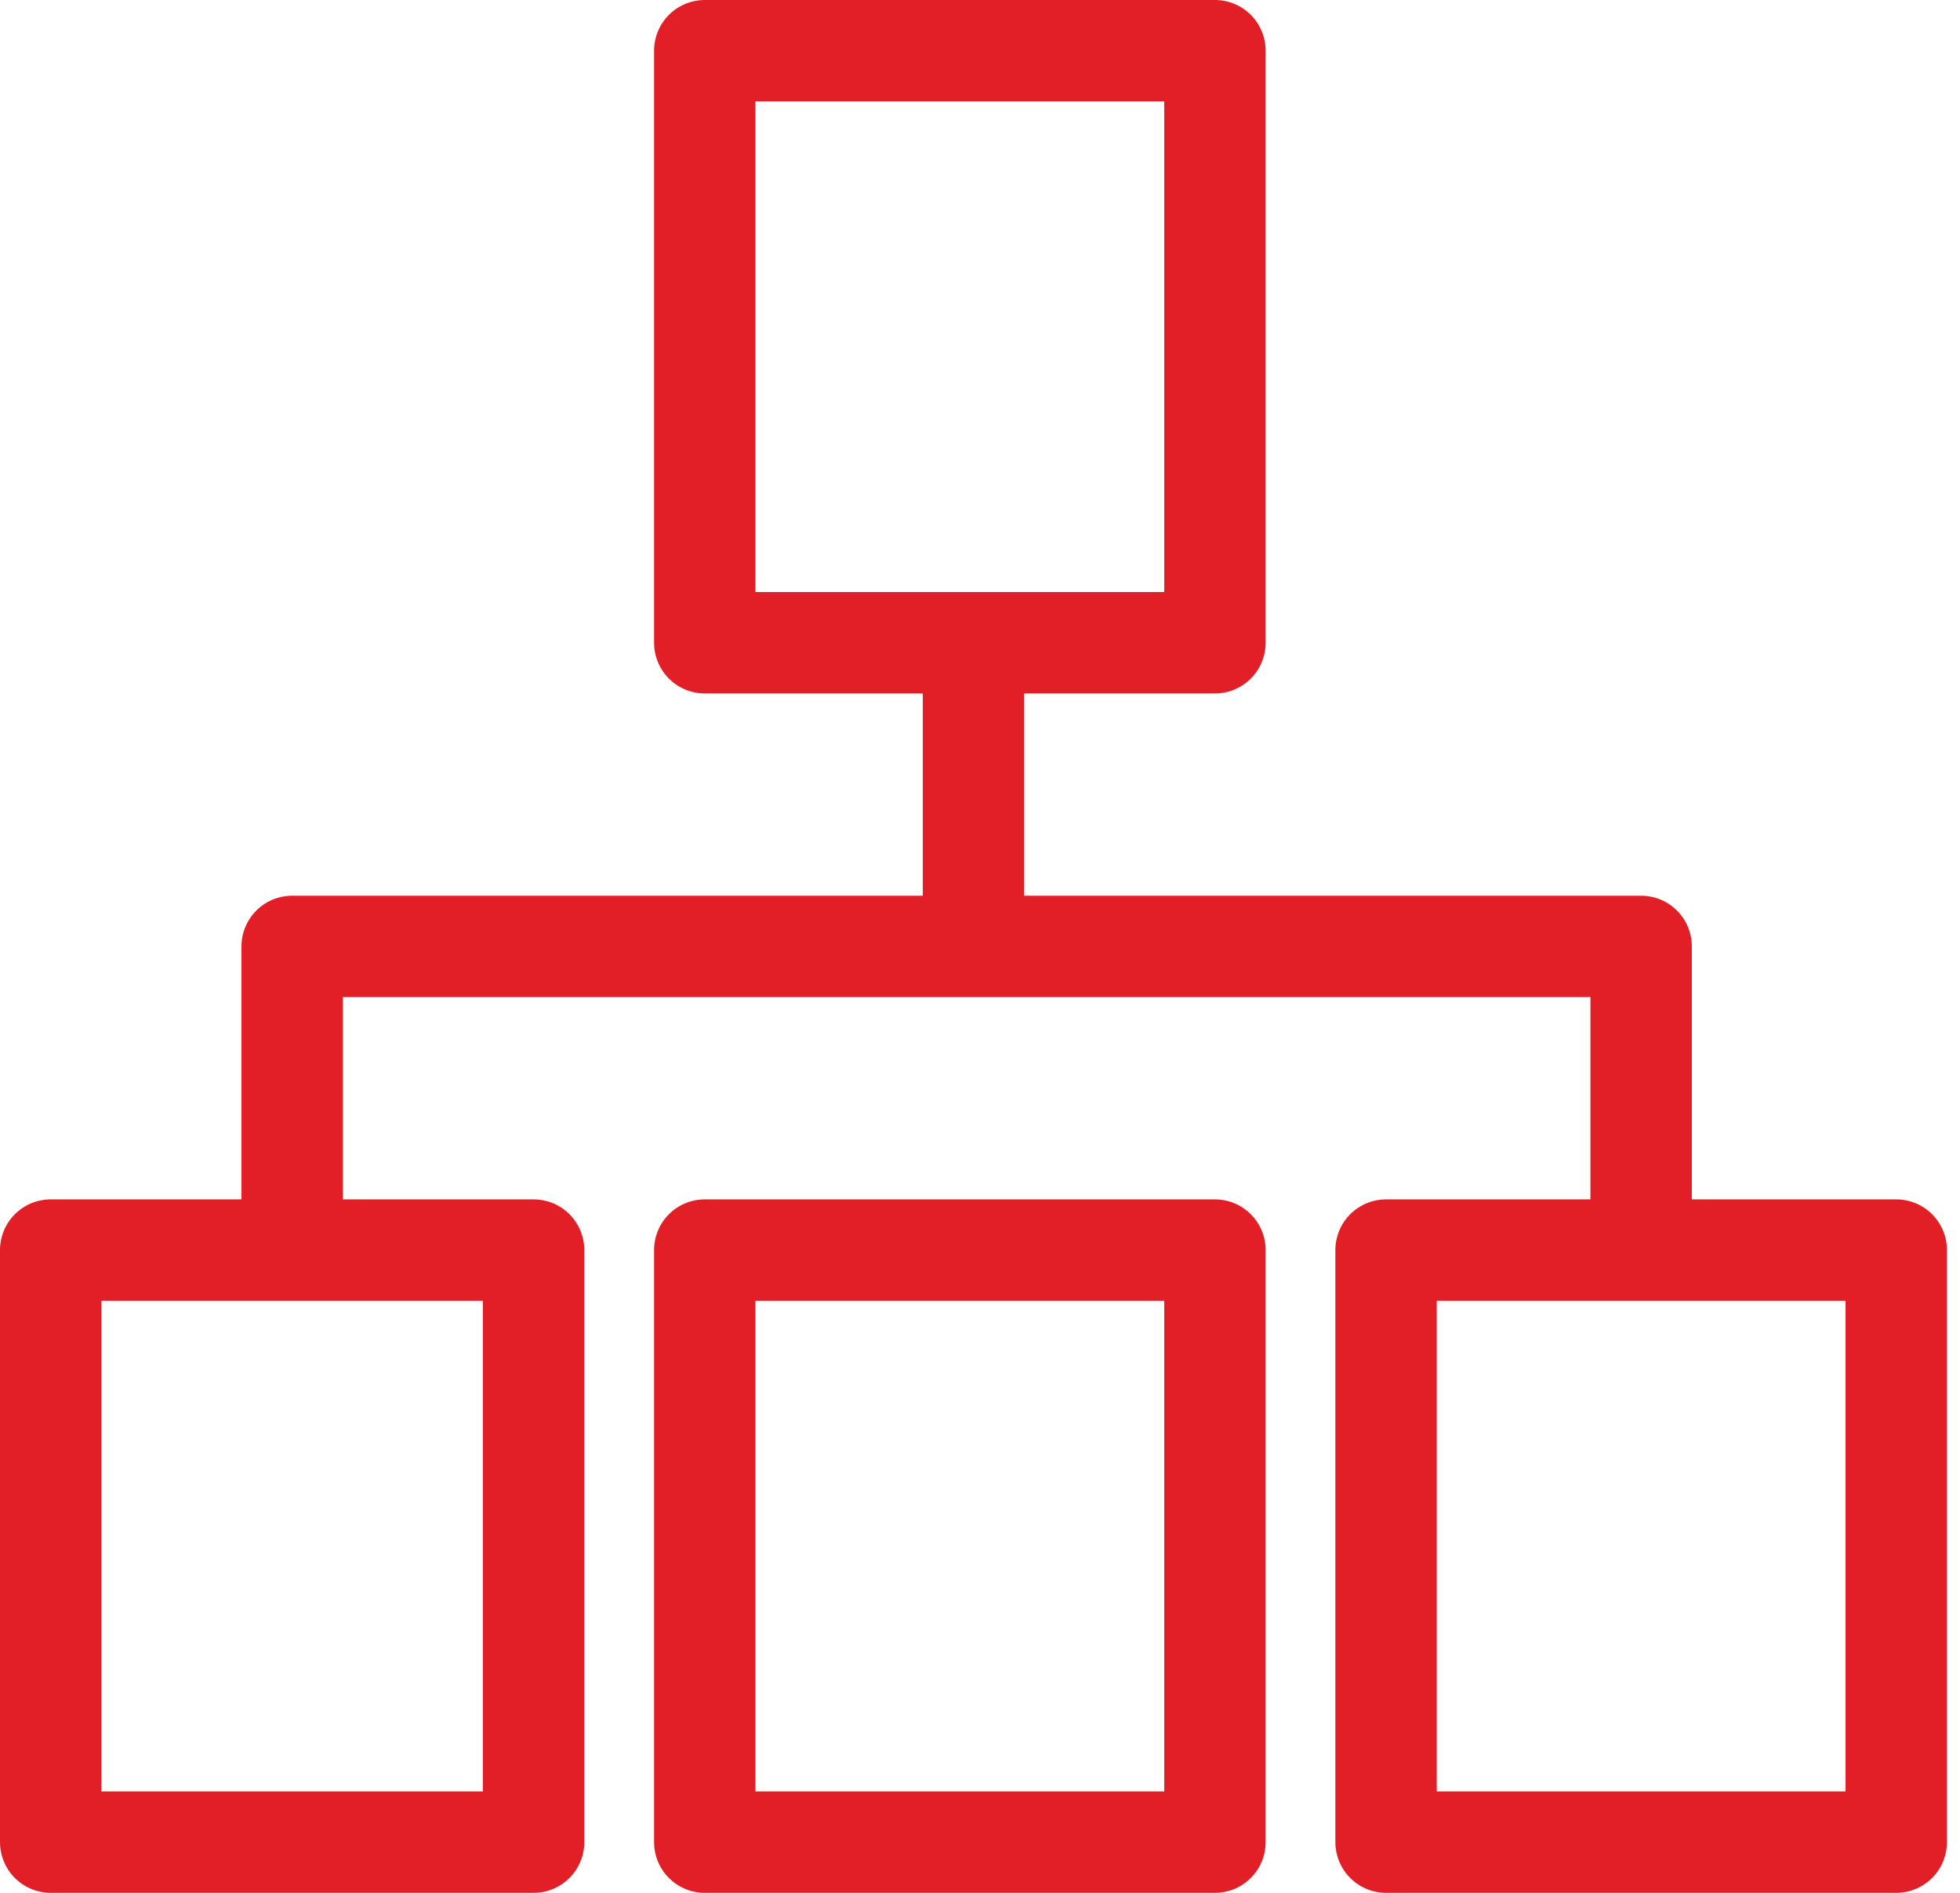
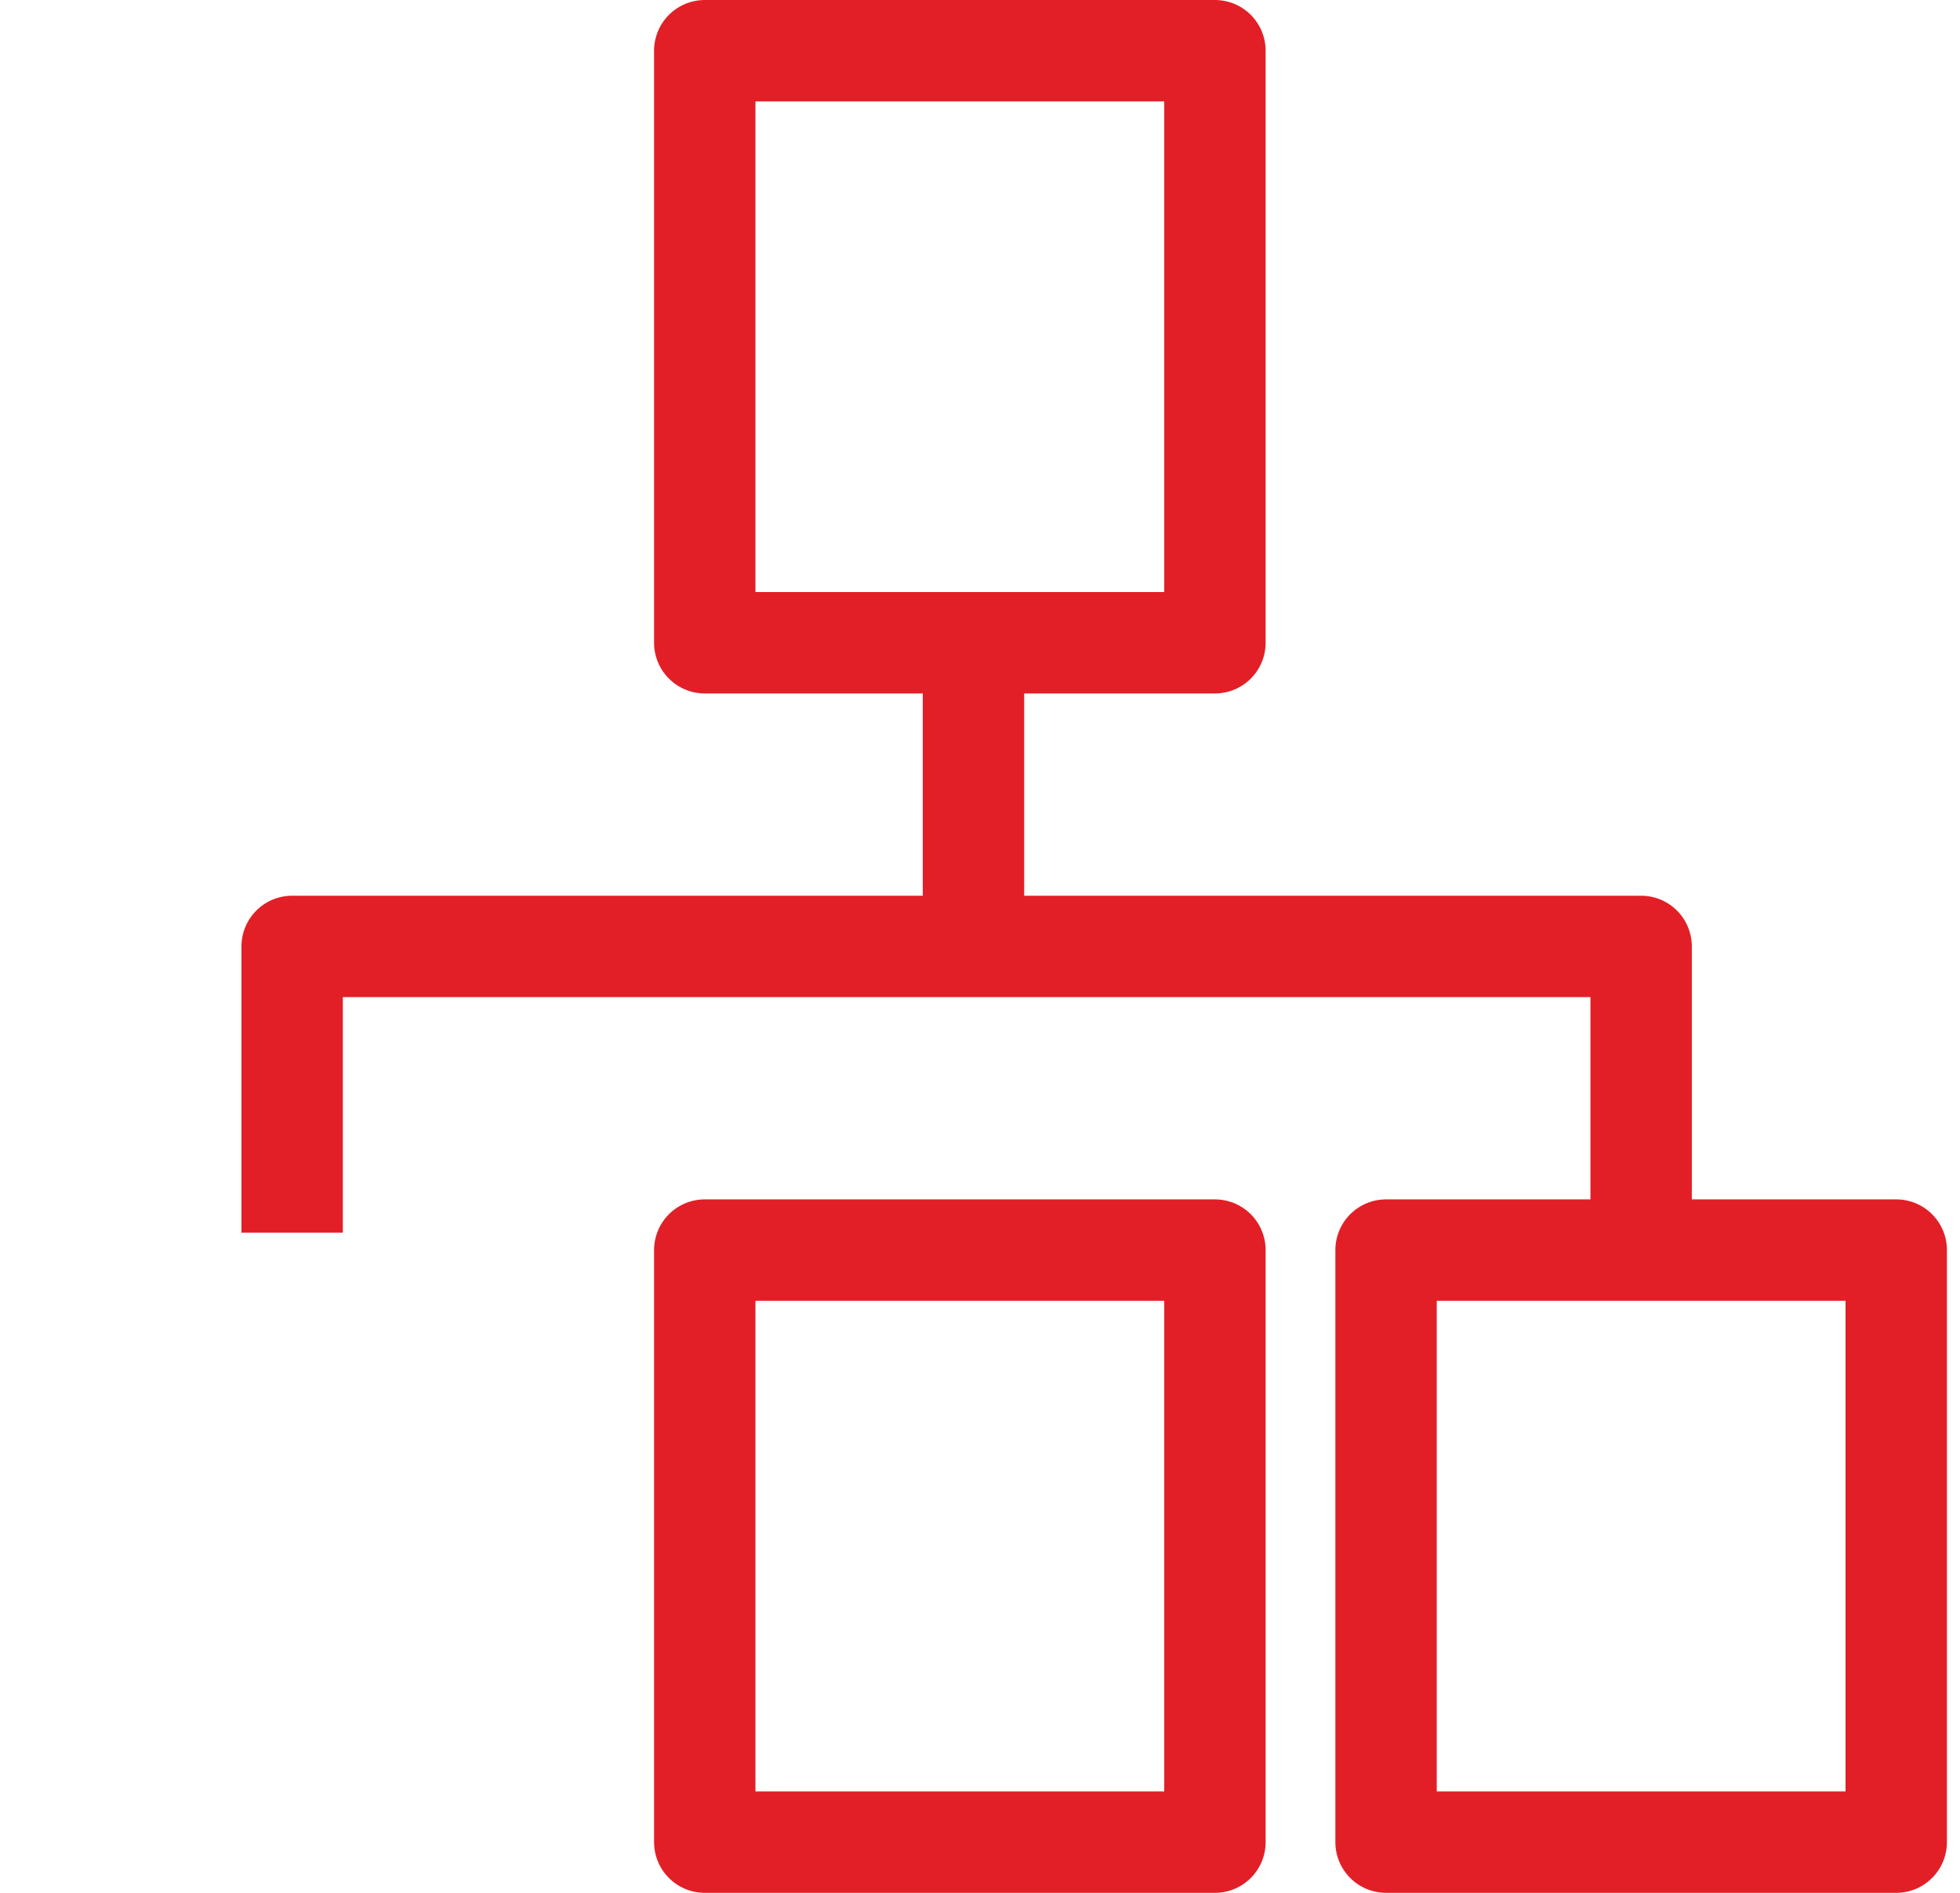
<svg xmlns="http://www.w3.org/2000/svg" width="58" height="56" viewBox="0 0 58 56" fill="none">
-   <rect x="1.5" y="36.984" width="14.29" height="17.516" stroke="#E21F26" stroke-width="3" stroke-linejoin="round" />
  <rect x="20.855" y="36.984" width="15.097" height="17.516" stroke="#E21F26" stroke-width="3" stroke-linejoin="round" />
  <rect x="41.016" y="36.984" width="15.097" height="17.516" stroke="#E21F26" stroke-width="3" stroke-linejoin="round" />
  <rect x="20.855" y="1.5" width="15.097" height="17.516" stroke="#E21F26" stroke-width="3" stroke-linejoin="round" />
  <path d="M8.645 36.468V28H39.29H48.564V36.468" stroke="#E21F26" stroke-width="3" stroke-linejoin="round" />
  <path d="M28.807 27.192V19.531" stroke="#E21F26" stroke-width="3" stroke-linejoin="round" />
</svg>